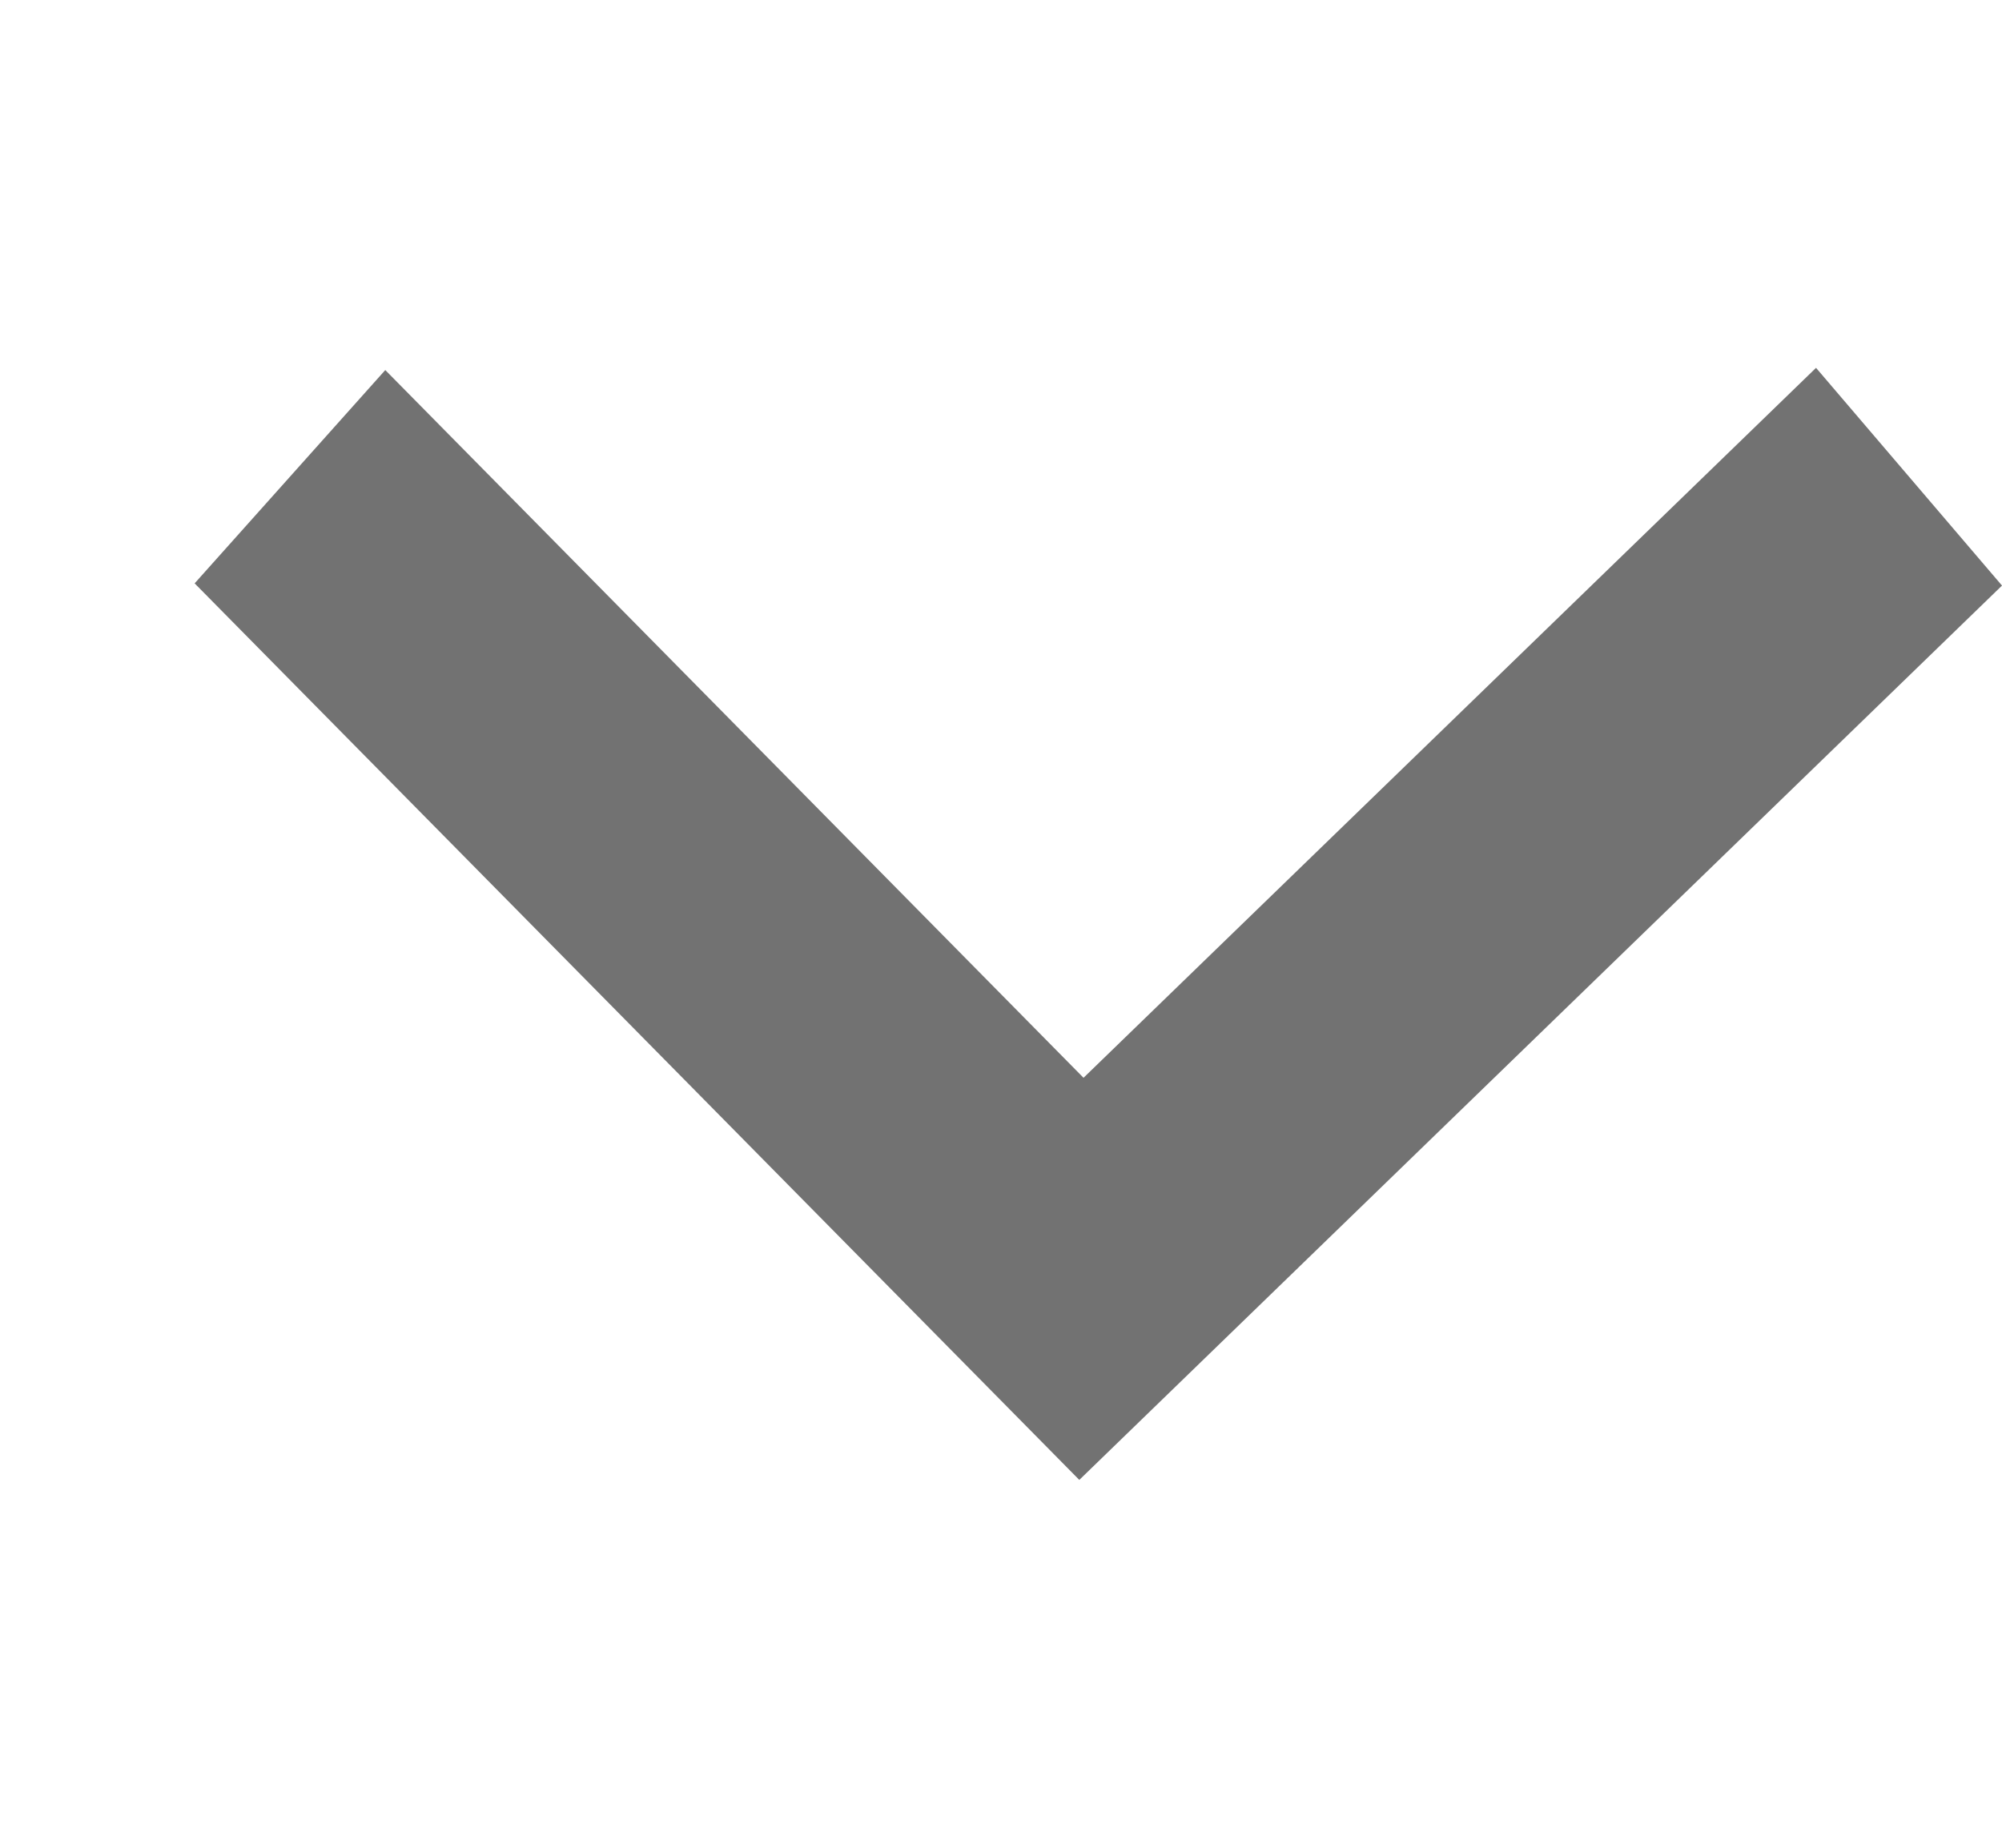
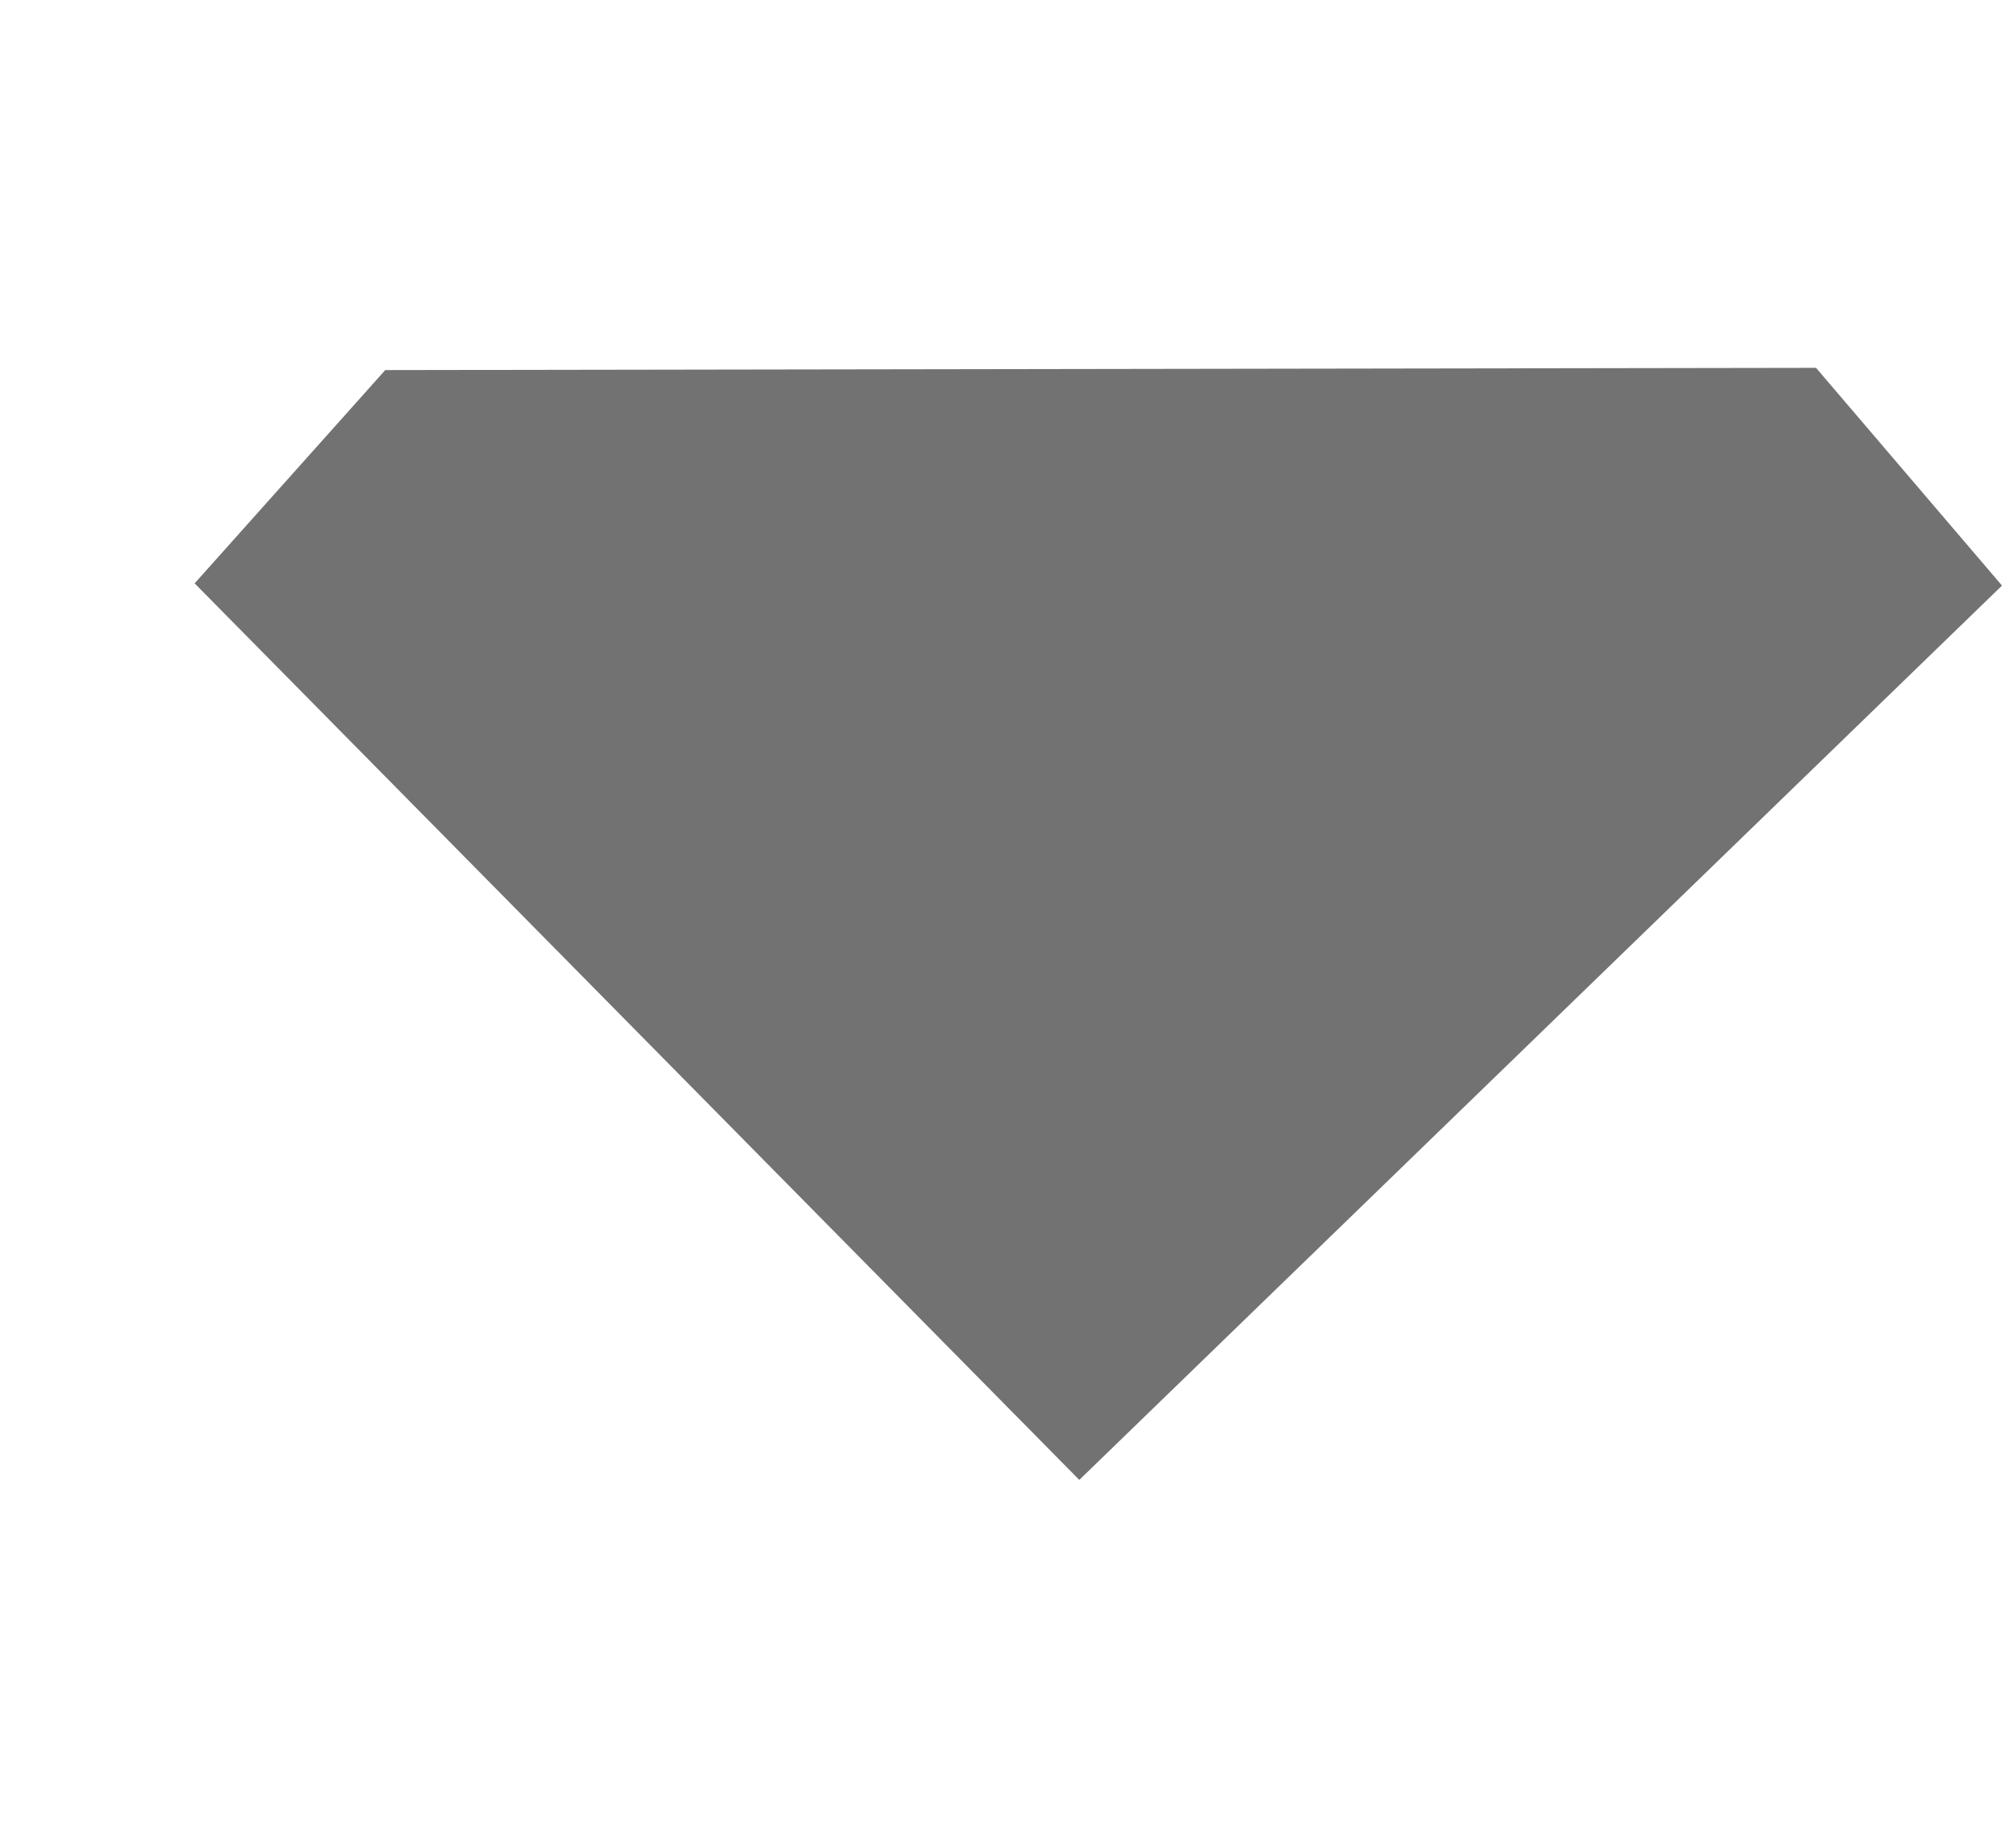
<svg xmlns="http://www.w3.org/2000/svg" width="13" height="12" viewBox="0 0 9 5" fill="none">
-   <path fill-rule="evenodd" clip-rule="evenodd" d="M9 0.979L4.852 5L0.875 0.969L1.732 0.01L4.871 3.192L8.164 0L9 0.979Z" fill="#727272" />
+   <path fill-rule="evenodd" clip-rule="evenodd" d="M9 0.979L4.852 5L0.875 0.969L1.732 0.01L8.164 0L9 0.979Z" fill="#727272" />
</svg>